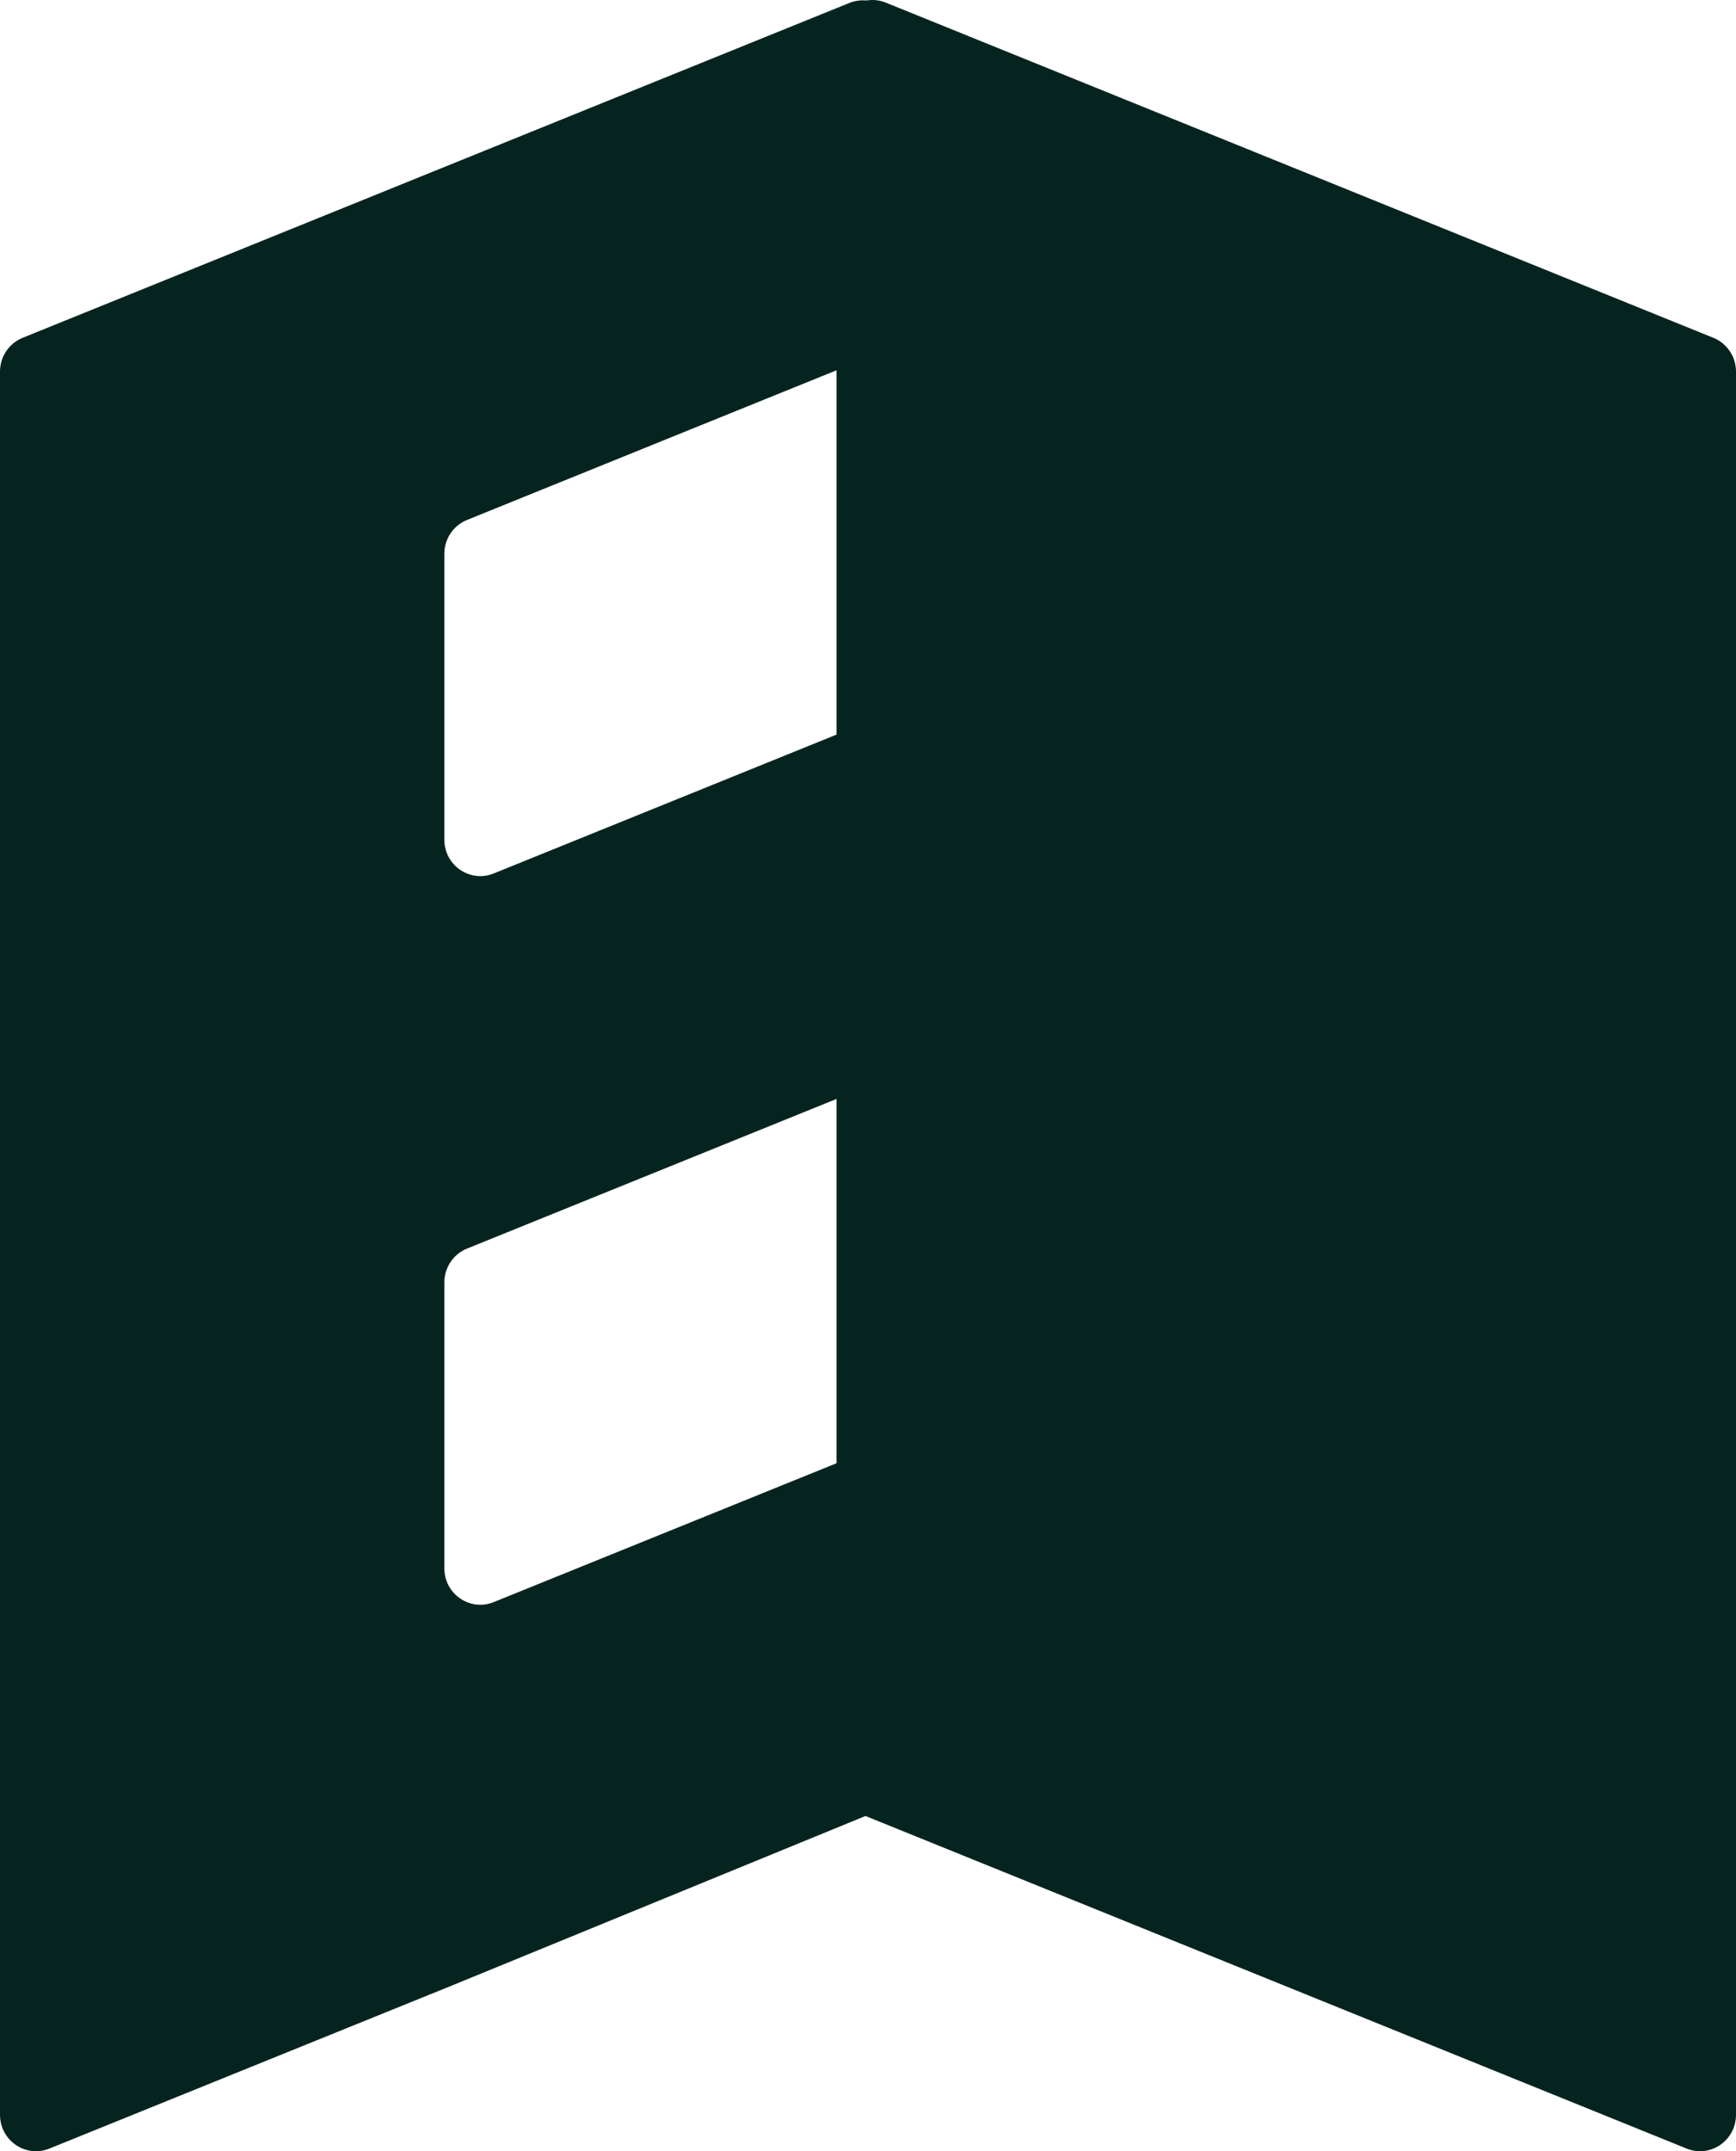
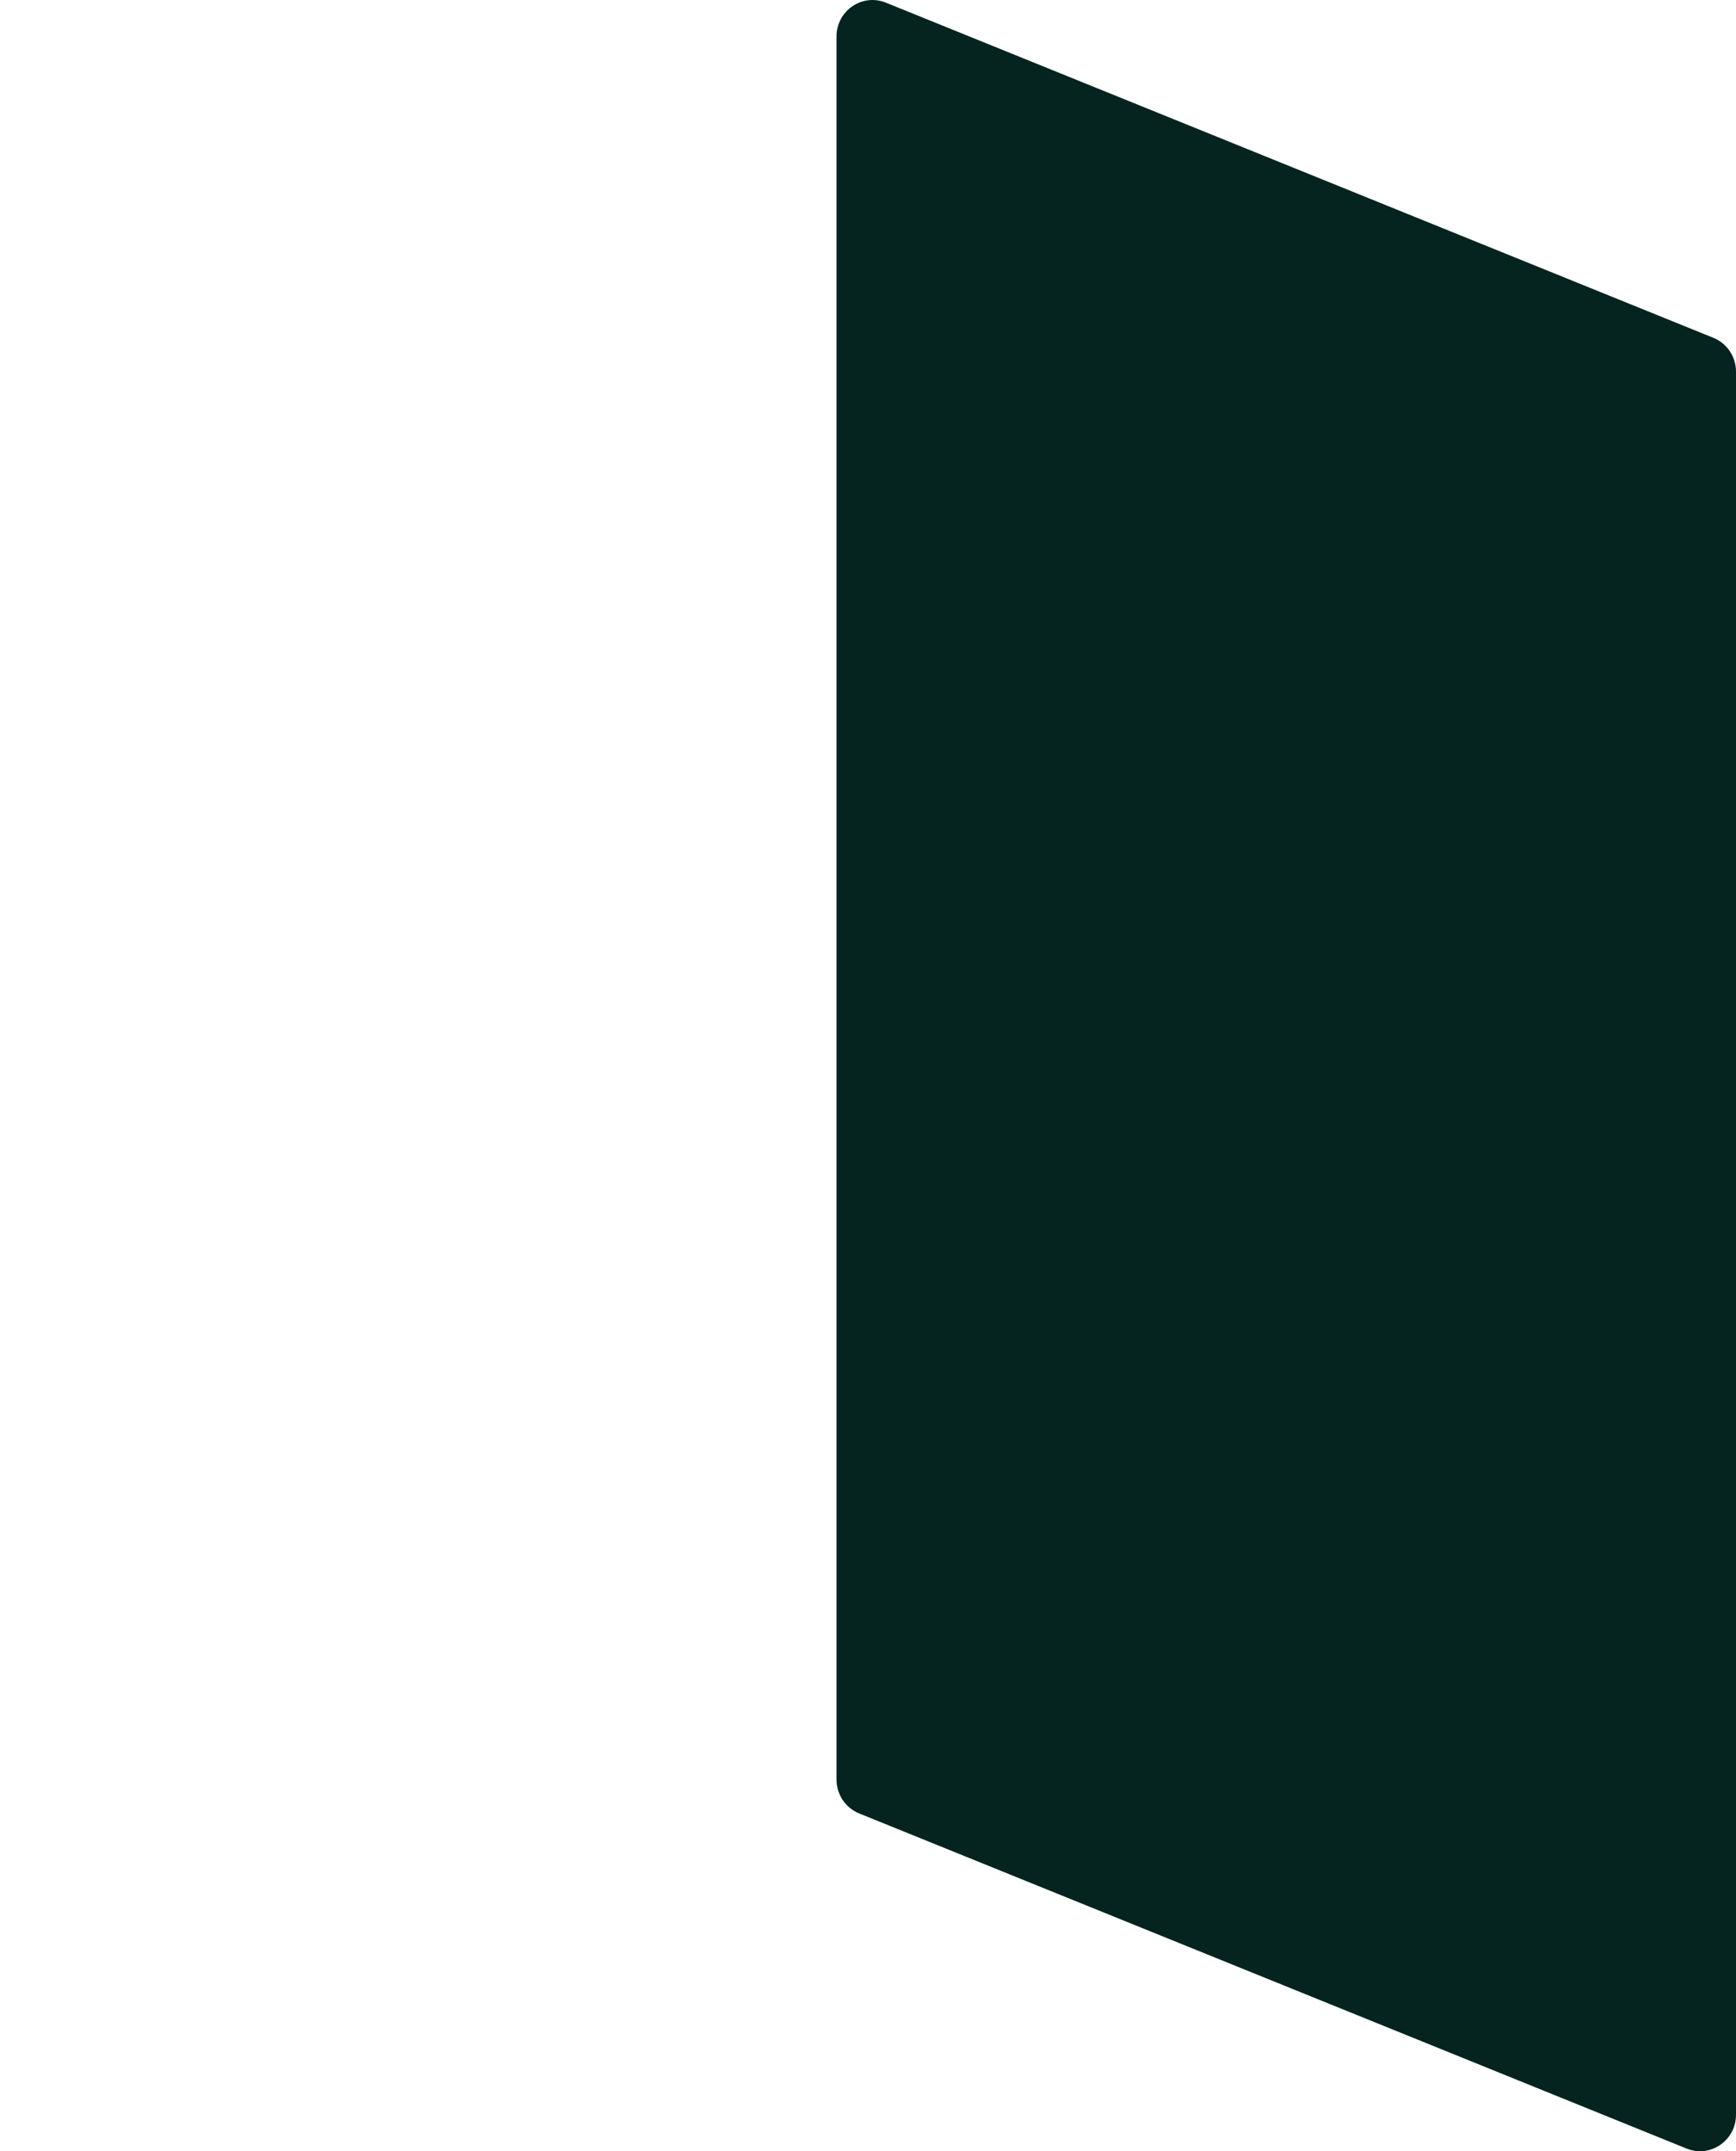
<svg xmlns="http://www.w3.org/2000/svg" width="452" height="560" viewBox="0 0 452 560" fill="none">
-   <path d="M0 550.507C0 557.216 6.694 561.804 12.847 559.312L117.098 517.096L226.939 472.075C230.477 470.625 232.792 467.148 232.792 463.285V388.846C232.792 382.137 226.098 377.549 219.945 380.041L128.54 417.055C122.387 419.547 115.693 414.959 115.693 408.249V333.84C115.693 329.962 118.025 326.475 121.582 325.034L226.903 282.385C230.46 280.944 232.792 277.457 232.792 273.579V199.17C232.792 192.46 226.098 187.872 219.945 190.364L128.54 227.378C122.387 229.87 115.693 225.282 115.693 218.573V144.163C115.693 140.285 118.025 136.798 121.582 135.358L226.998 92.67C230.507 91.249 232.829 87.832 232.885 84.007L233.986 9.72C234.086 2.951 227.349 -1.742 221.14 0.773L5.889 87.939C2.332 89.379 0 92.866 0 96.744V550.507Z" fill="#06241F" />
  <path d="M217.803 463.256C217.803 467.134 220.135 470.621 223.692 472.061L439.153 559.312C445.306 561.804 452 557.216 452 550.507V96.744C452 92.866 449.668 89.379 446.111 87.939L230.65 0.688C224.497 -1.804 217.803 2.784 217.803 9.493V463.256Z" fill="#06241F" />
</svg>